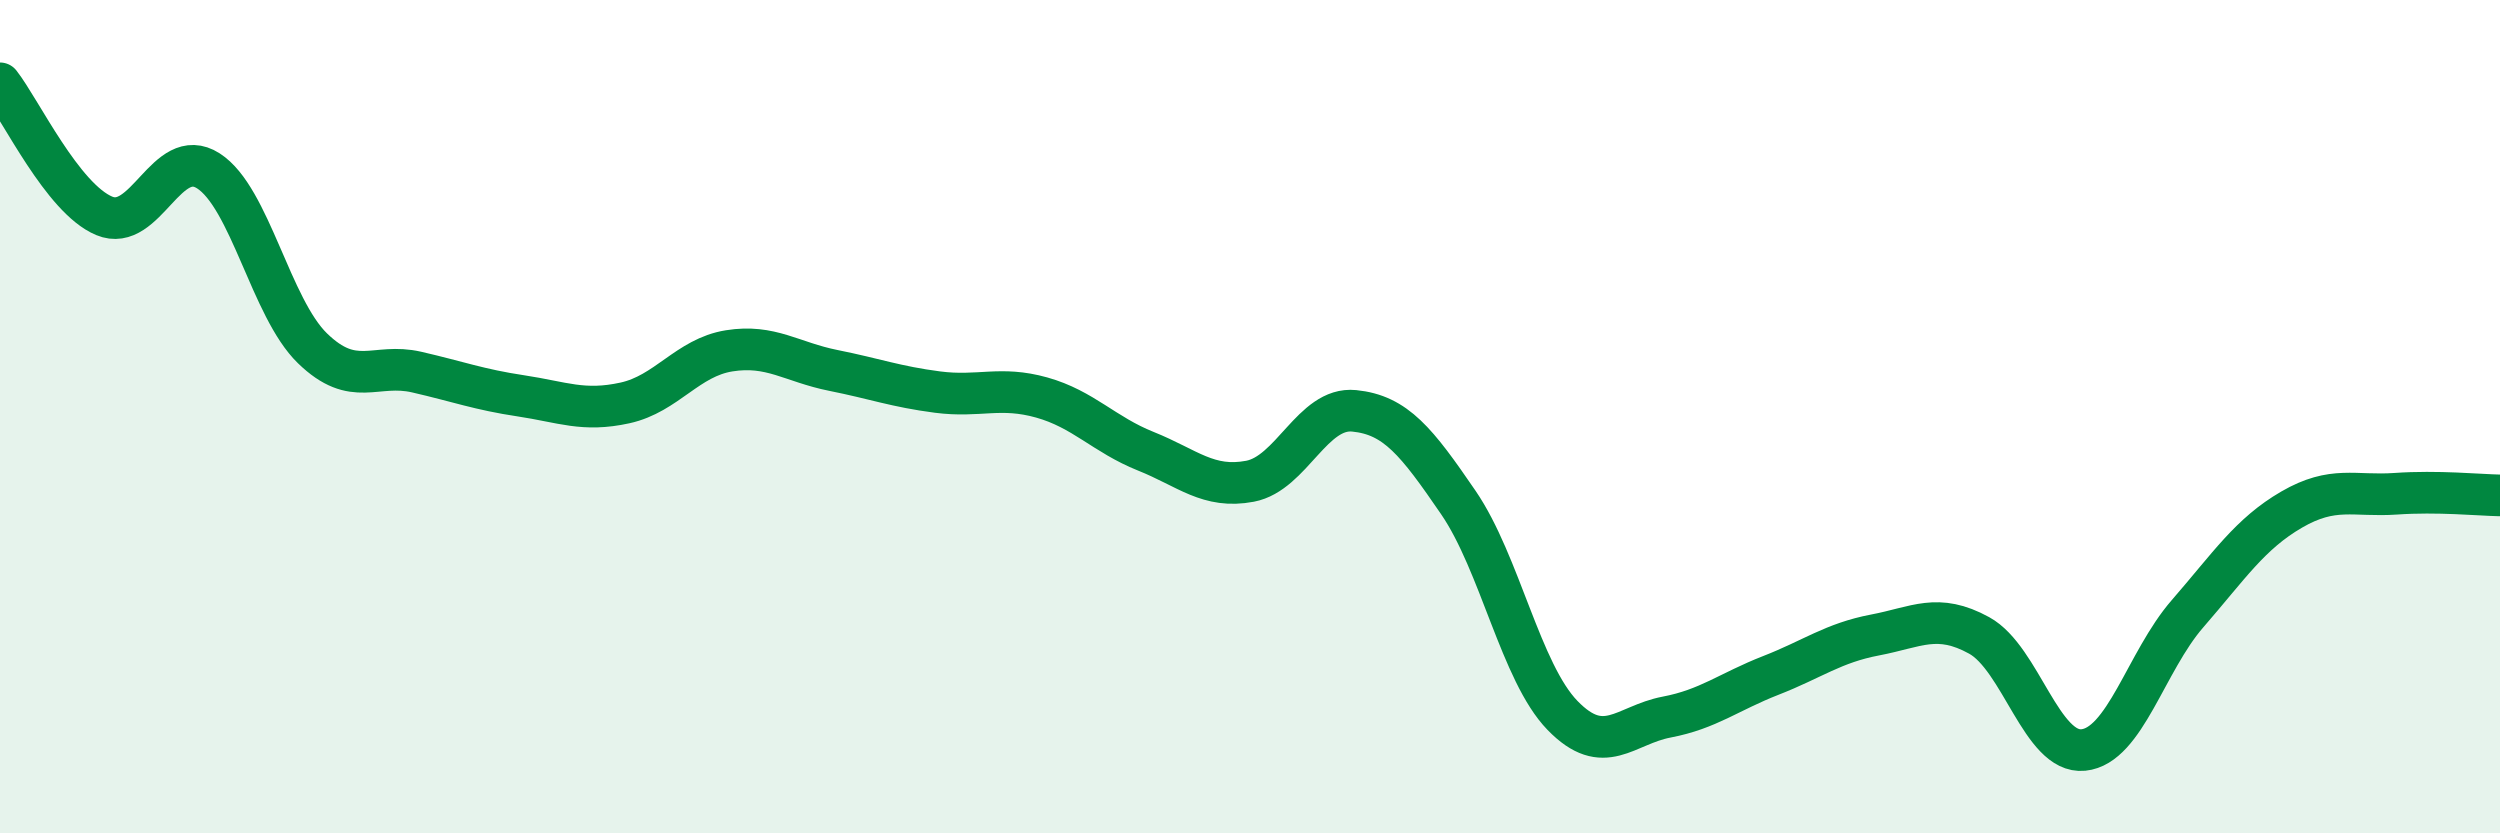
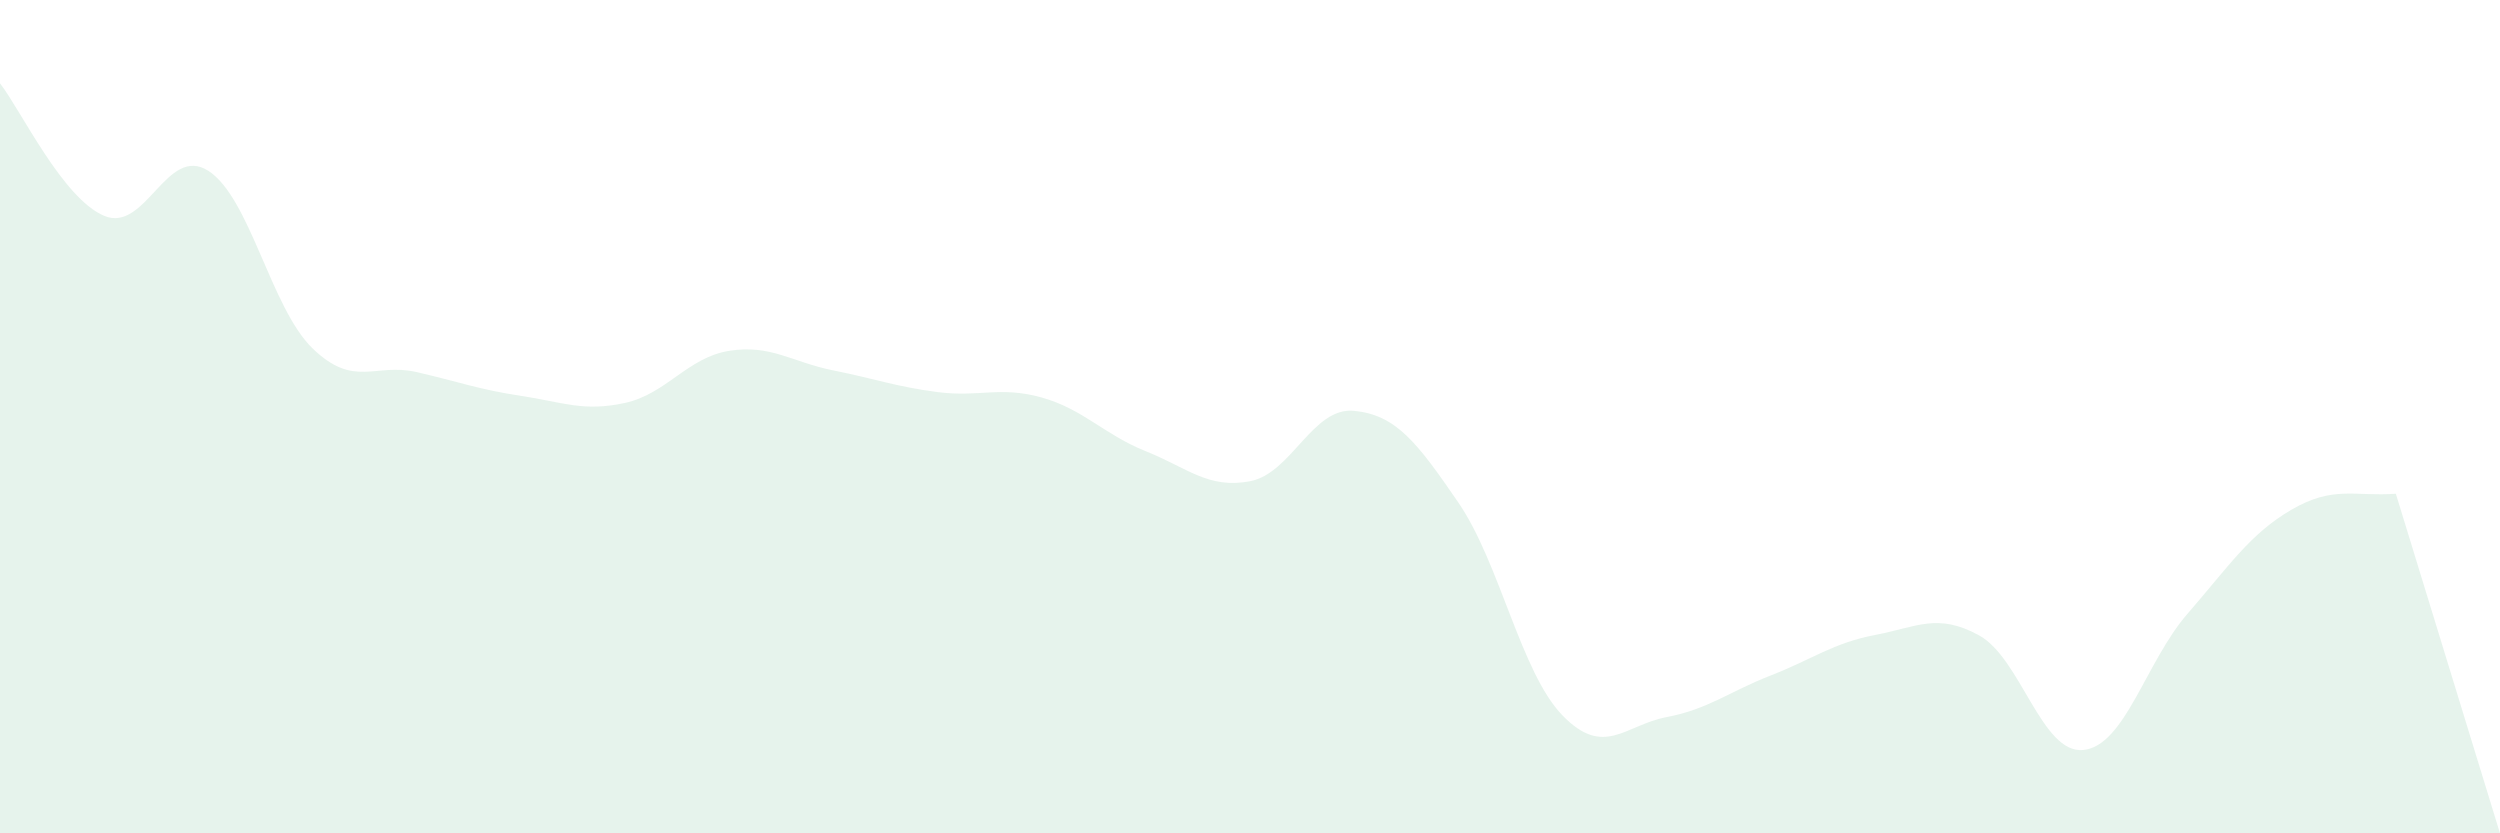
<svg xmlns="http://www.w3.org/2000/svg" width="60" height="20" viewBox="0 0 60 20">
-   <path d="M 0,2 C 0.5,2.64 1.5,4.76 2.5,5.18 C 3.5,5.6 4,3.46 5,4.1 C 6,4.74 6.5,7.39 7.5,8.36 C 8.5,9.33 9,8.7 10,8.93 C 11,9.16 11.5,9.35 12.5,9.5 C 13.5,9.65 14,9.89 15,9.67 C 16,9.45 16.5,8.58 17.5,8.42 C 18.5,8.26 19,8.69 20,8.89 C 21,9.09 21.5,9.28 22.5,9.41 C 23.5,9.54 24,9.26 25,9.54 C 26,9.82 26.5,10.43 27.5,10.83 C 28.5,11.23 29,11.74 30,11.55 C 31,11.36 31.5,9.76 32.5,9.86 C 33.5,9.96 34,10.6 35,12.06 C 36,13.52 36.5,16.14 37.5,17.17 C 38.5,18.2 39,17.4 40,17.21 C 41,17.02 41.5,16.6 42.5,16.21 C 43.5,15.82 44,15.43 45,15.24 C 46,15.05 46.5,14.7 47.5,15.25 C 48.5,15.8 49,18.1 50,18 C 51,17.9 51.5,15.88 52.5,14.73 C 53.5,13.58 54,12.81 55,12.23 C 56,11.65 56.5,11.92 57.5,11.85 C 58.5,11.78 59.5,11.88 60,11.89L60 20L0 20Z" fill="#008740" opacity="0.1" stroke-linecap="round" stroke-linejoin="round" />
-   <path d="M 0,2 C 0.5,2.64 1.5,4.76 2.5,5.18 C 3.5,5.6 4,3.46 5,4.1 C 6,4.74 6.5,7.39 7.5,8.36 C 8.5,9.33 9,8.7 10,8.93 C 11,9.16 11.5,9.35 12.5,9.5 C 13.5,9.65 14,9.89 15,9.67 C 16,9.45 16.5,8.58 17.5,8.42 C 18.5,8.26 19,8.69 20,8.89 C 21,9.09 21.5,9.28 22.5,9.41 C 23.5,9.54 24,9.26 25,9.54 C 26,9.82 26.5,10.43 27.5,10.83 C 28.5,11.23 29,11.74 30,11.55 C 31,11.36 31.5,9.76 32.5,9.86 C 33.5,9.96 34,10.6 35,12.06 C 36,13.52 36.5,16.14 37.5,17.17 C 38.5,18.2 39,17.4 40,17.21 C 41,17.02 41.5,16.6 42.5,16.21 C 43.5,15.82 44,15.43 45,15.24 C 46,15.05 46.5,14.7 47.5,15.25 C 48.5,15.8 49,18.1 50,18 C 51,17.9 51.5,15.88 52.5,14.73 C 53.5,13.58 54,12.81 55,12.23 C 56,11.65 56.5,11.92 57.5,11.85 C 58.5,11.78 59.5,11.88 60,11.89" stroke="#008740" stroke-width="1" fill="none" stroke-linecap="round" stroke-linejoin="round" />
+   <path d="M 0,2 C 0.5,2.64 1.5,4.76 2.5,5.18 C 3.5,5.6 4,3.46 5,4.1 C 6,4.74 6.5,7.39 7.5,8.36 C 8.5,9.33 9,8.7 10,8.93 C 11,9.16 11.5,9.35 12.5,9.5 C 13.5,9.65 14,9.89 15,9.67 C 16,9.45 16.5,8.58 17.5,8.42 C 18.5,8.26 19,8.69 20,8.89 C 21,9.09 21.5,9.28 22.5,9.41 C 23.5,9.54 24,9.26 25,9.54 C 26,9.82 26.5,10.43 27.5,10.83 C 28.5,11.23 29,11.74 30,11.55 C 31,11.36 31.5,9.76 32.5,9.86 C 33.5,9.96 34,10.6 35,12.06 C 36,13.52 36.5,16.14 37.5,17.17 C 38.5,18.2 39,17.4 40,17.21 C 41,17.02 41.5,16.6 42.5,16.21 C 43.5,15.82 44,15.43 45,15.24 C 46,15.05 46.5,14.7 47.5,15.25 C 48.5,15.8 49,18.1 50,18 C 51,17.9 51.5,15.88 52.5,14.73 C 53.5,13.58 54,12.81 55,12.23 C 56,11.65 56.5,11.92 57.5,11.85 L60 20L0 20Z" fill="#008740" opacity="0.1" stroke-linecap="round" stroke-linejoin="round" />
</svg>